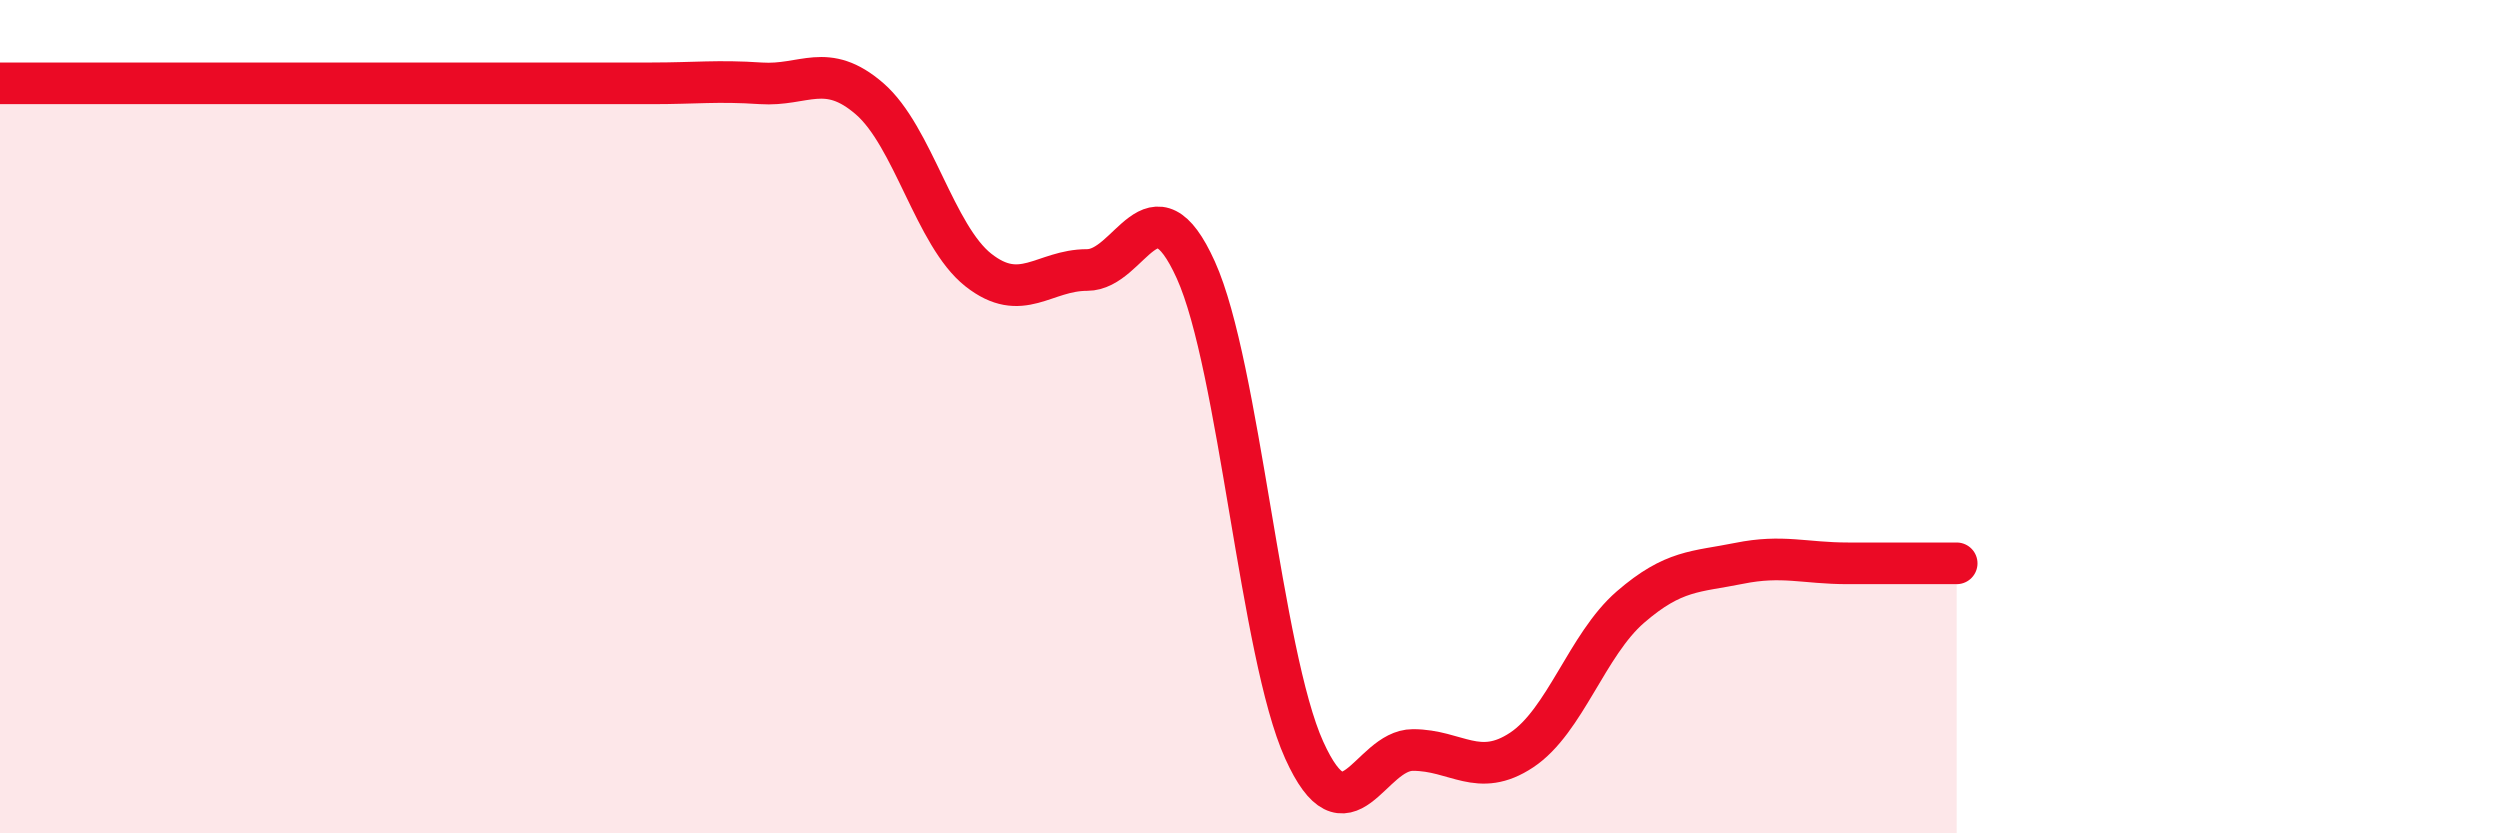
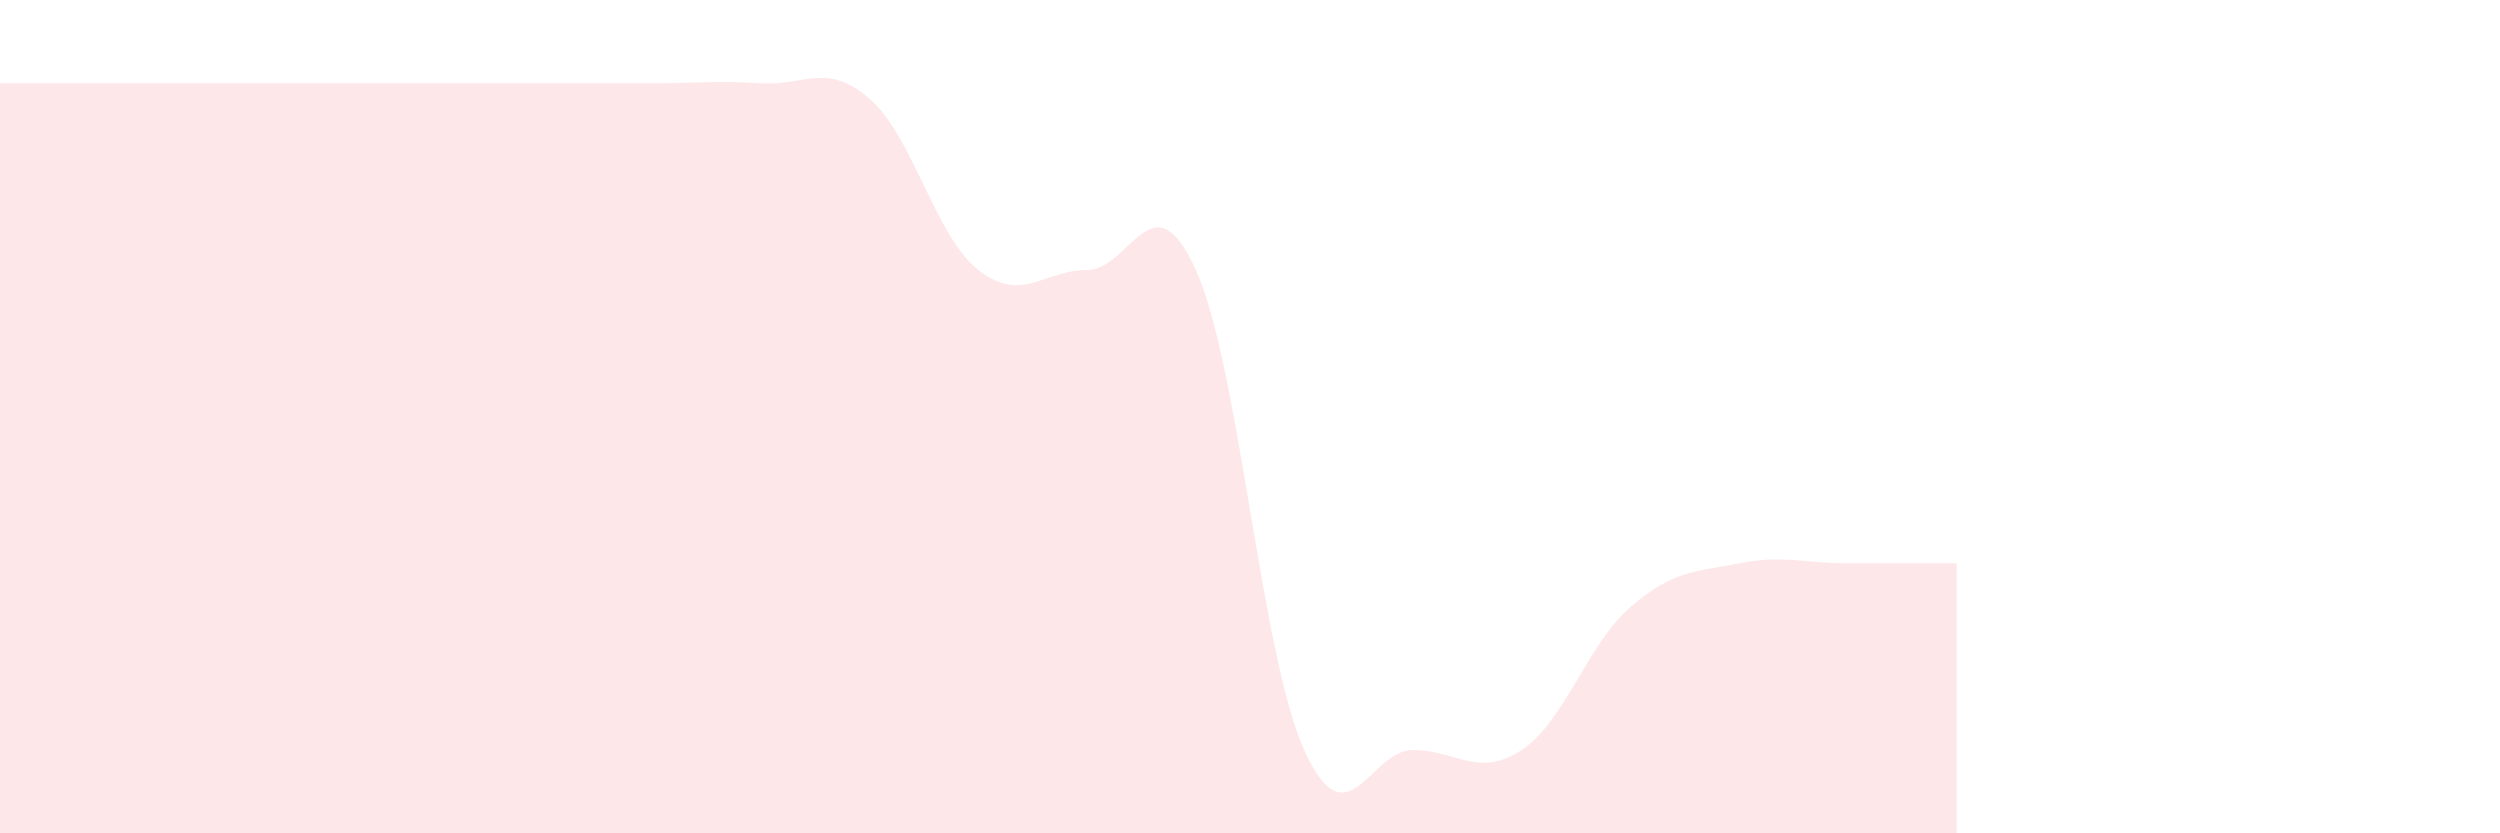
<svg xmlns="http://www.w3.org/2000/svg" width="60" height="20" viewBox="0 0 60 20">
  <path d="M 0,2 C 0.52,2 1.57,2 2.61,2 C 3.65,2 4.18,2 5.22,2 C 6.26,2 6.79,2 7.83,2 C 8.87,2 9.39,2 10.43,2 C 11.47,2 12,2 13.04,2 C 14.08,2 14.61,2 15.65,2 C 16.69,2 17.22,1.93 18.26,2 C 19.3,2.07 19.83,1.47 20.87,2.37 C 21.91,3.27 22.44,5.66 23.48,6.48 C 24.52,7.3 25.05,6.48 26.09,6.48 C 27.13,6.48 27.66,4.18 28.7,6.48 C 29.74,8.78 30.26,15.7 31.3,18 C 32.34,20.3 32.87,18 33.91,18 C 34.95,18 35.48,18.69 36.52,18 C 37.56,17.31 38.09,15.47 39.13,14.57 C 40.17,13.67 40.7,13.73 41.74,13.52 C 42.78,13.31 43.31,13.52 44.35,13.52 C 45.39,13.52 46.44,13.52 46.96,13.52L46.96 20L0 20Z" fill="#EB0A25" opacity="0.1" stroke-linecap="round" stroke-linejoin="round" />
-   <path d="M 0,2 C 0.52,2 1.57,2 2.61,2 C 3.65,2 4.18,2 5.22,2 C 6.26,2 6.79,2 7.83,2 C 8.87,2 9.39,2 10.43,2 C 11.47,2 12,2 13.04,2 C 14.08,2 14.61,2 15.65,2 C 16.69,2 17.22,1.93 18.26,2 C 19.3,2.07 19.83,1.47 20.87,2.37 C 21.91,3.27 22.44,5.66 23.48,6.48 C 24.52,7.3 25.05,6.48 26.09,6.48 C 27.13,6.48 27.66,4.18 28.7,6.48 C 29.74,8.78 30.26,15.7 31.3,18 C 32.34,20.3 32.87,18 33.91,18 C 34.95,18 35.48,18.69 36.52,18 C 37.56,17.31 38.09,15.47 39.13,14.57 C 40.17,13.67 40.7,13.73 41.74,13.52 C 42.78,13.31 43.31,13.52 44.35,13.52 C 45.39,13.52 46.44,13.52 46.96,13.52" stroke="#EB0A25" stroke-width="1" fill="none" stroke-linecap="round" stroke-linejoin="round" />
</svg>